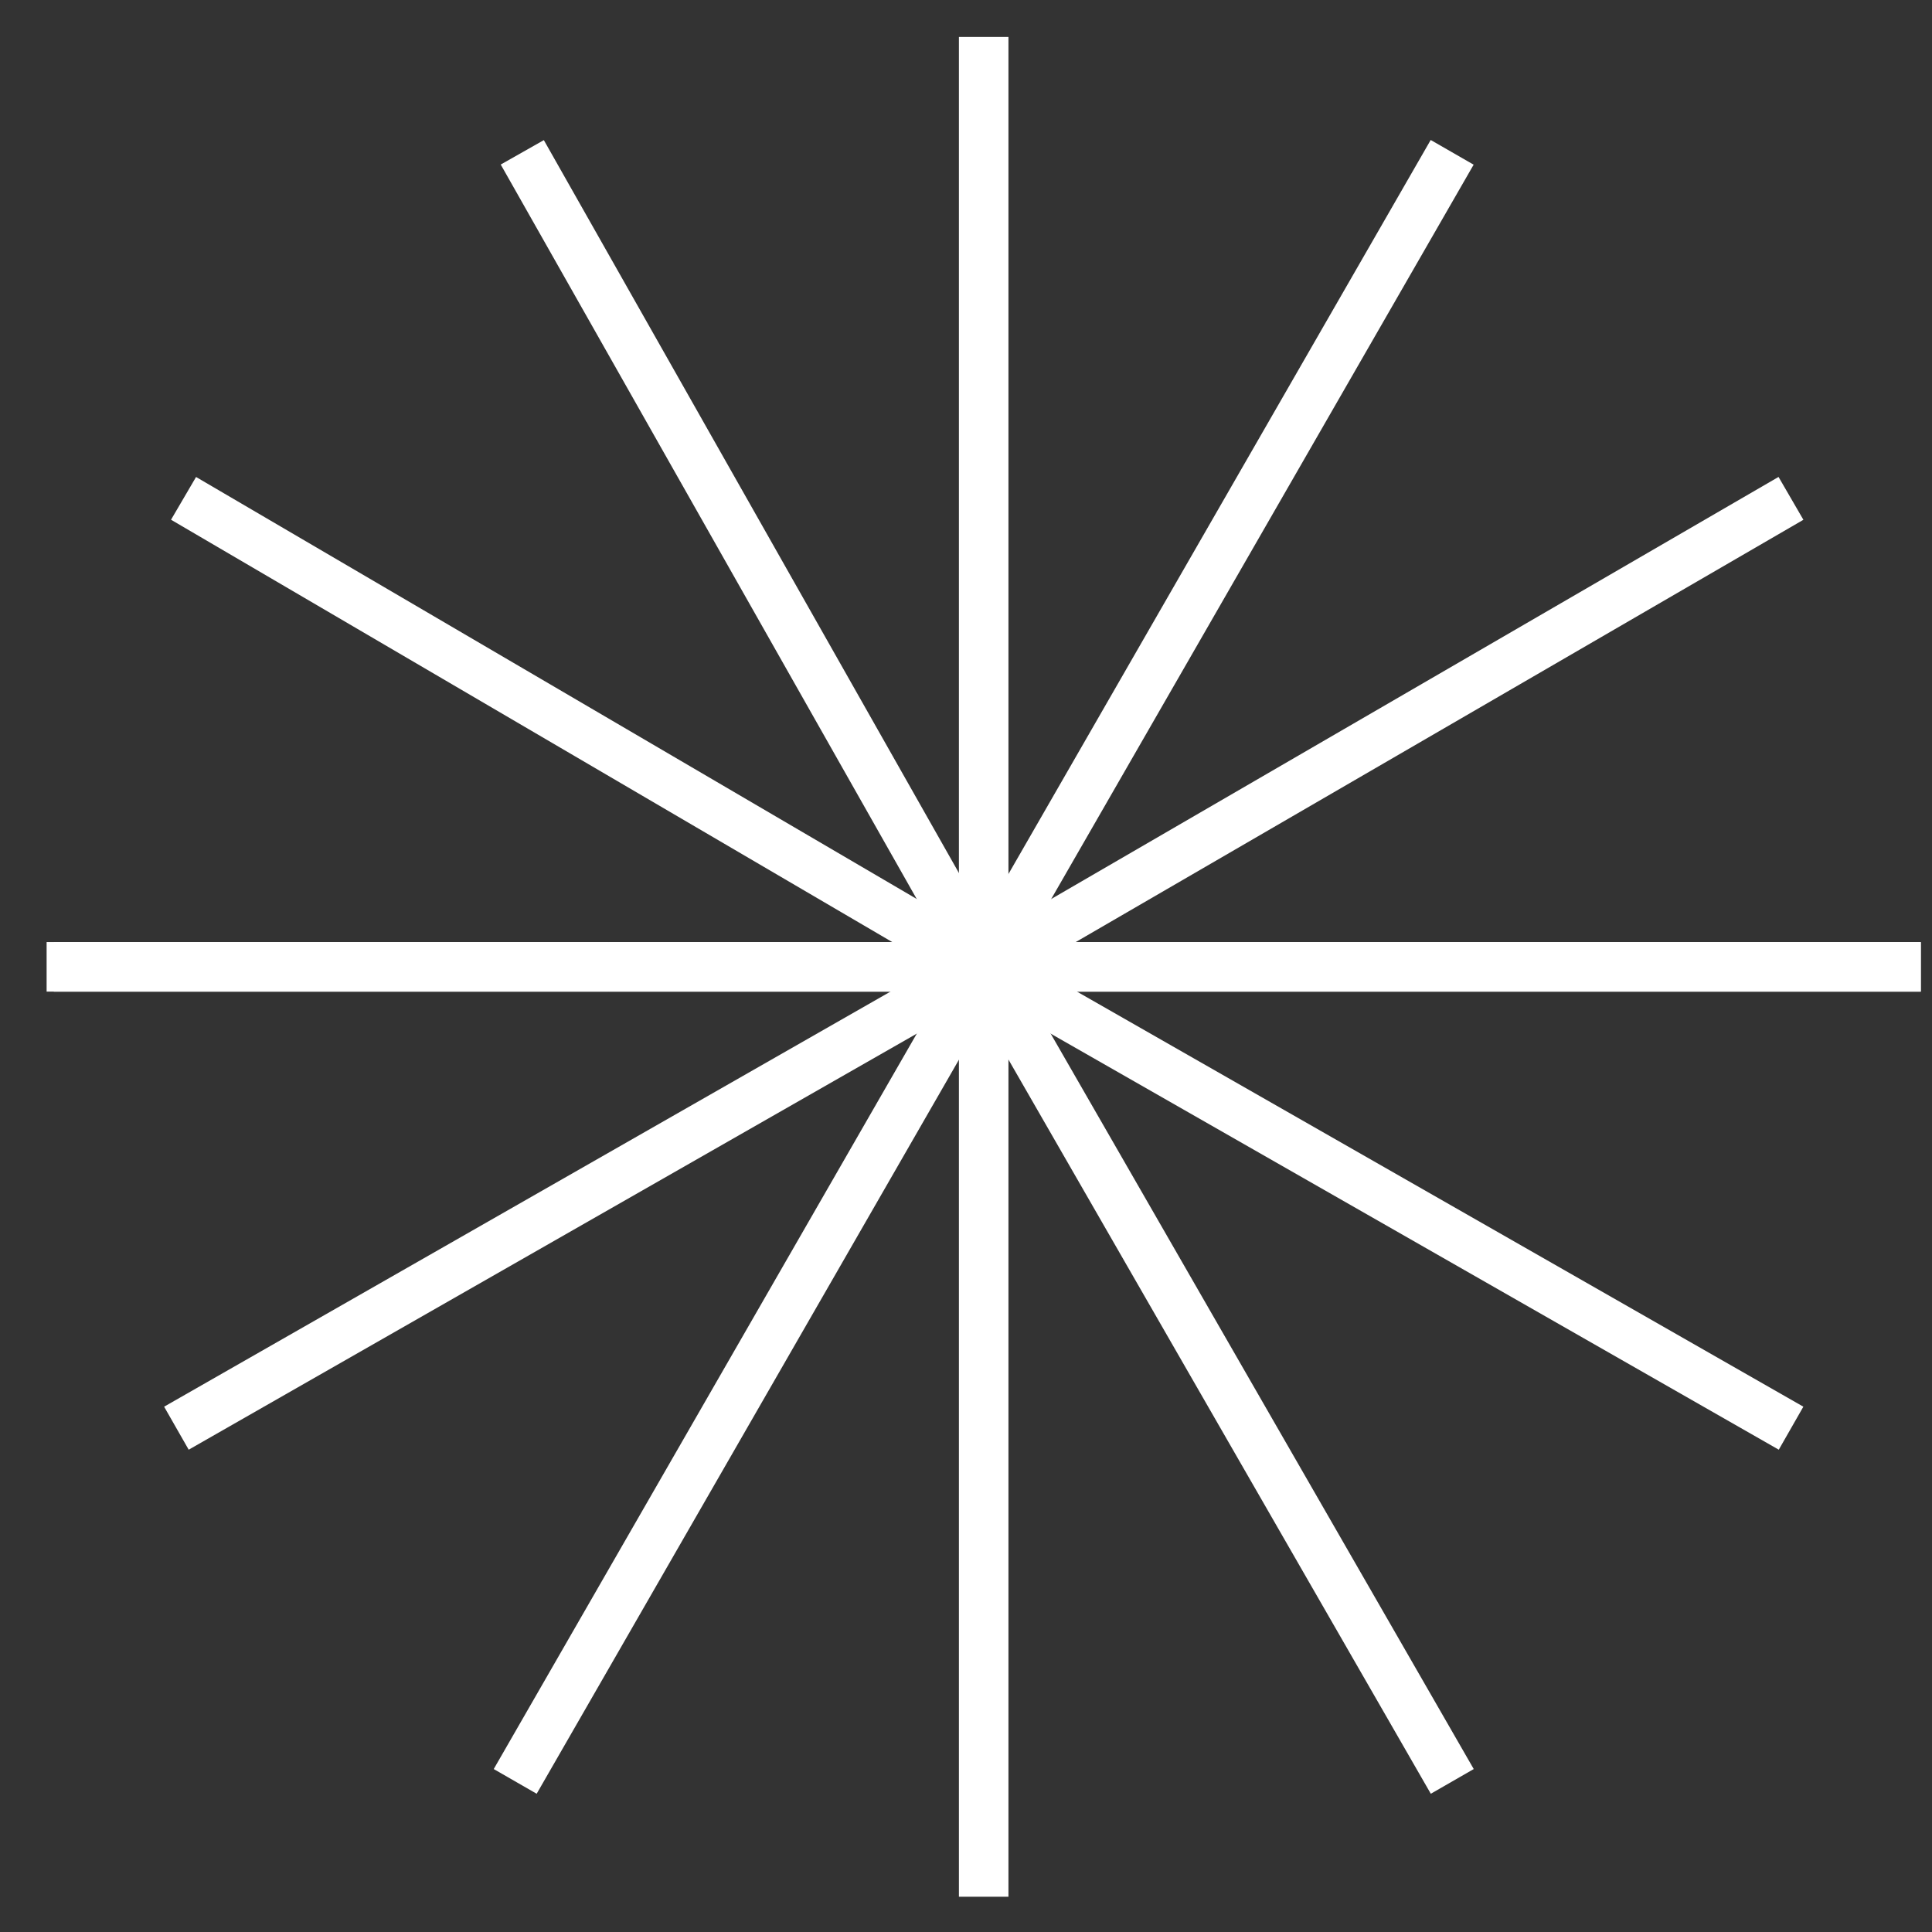
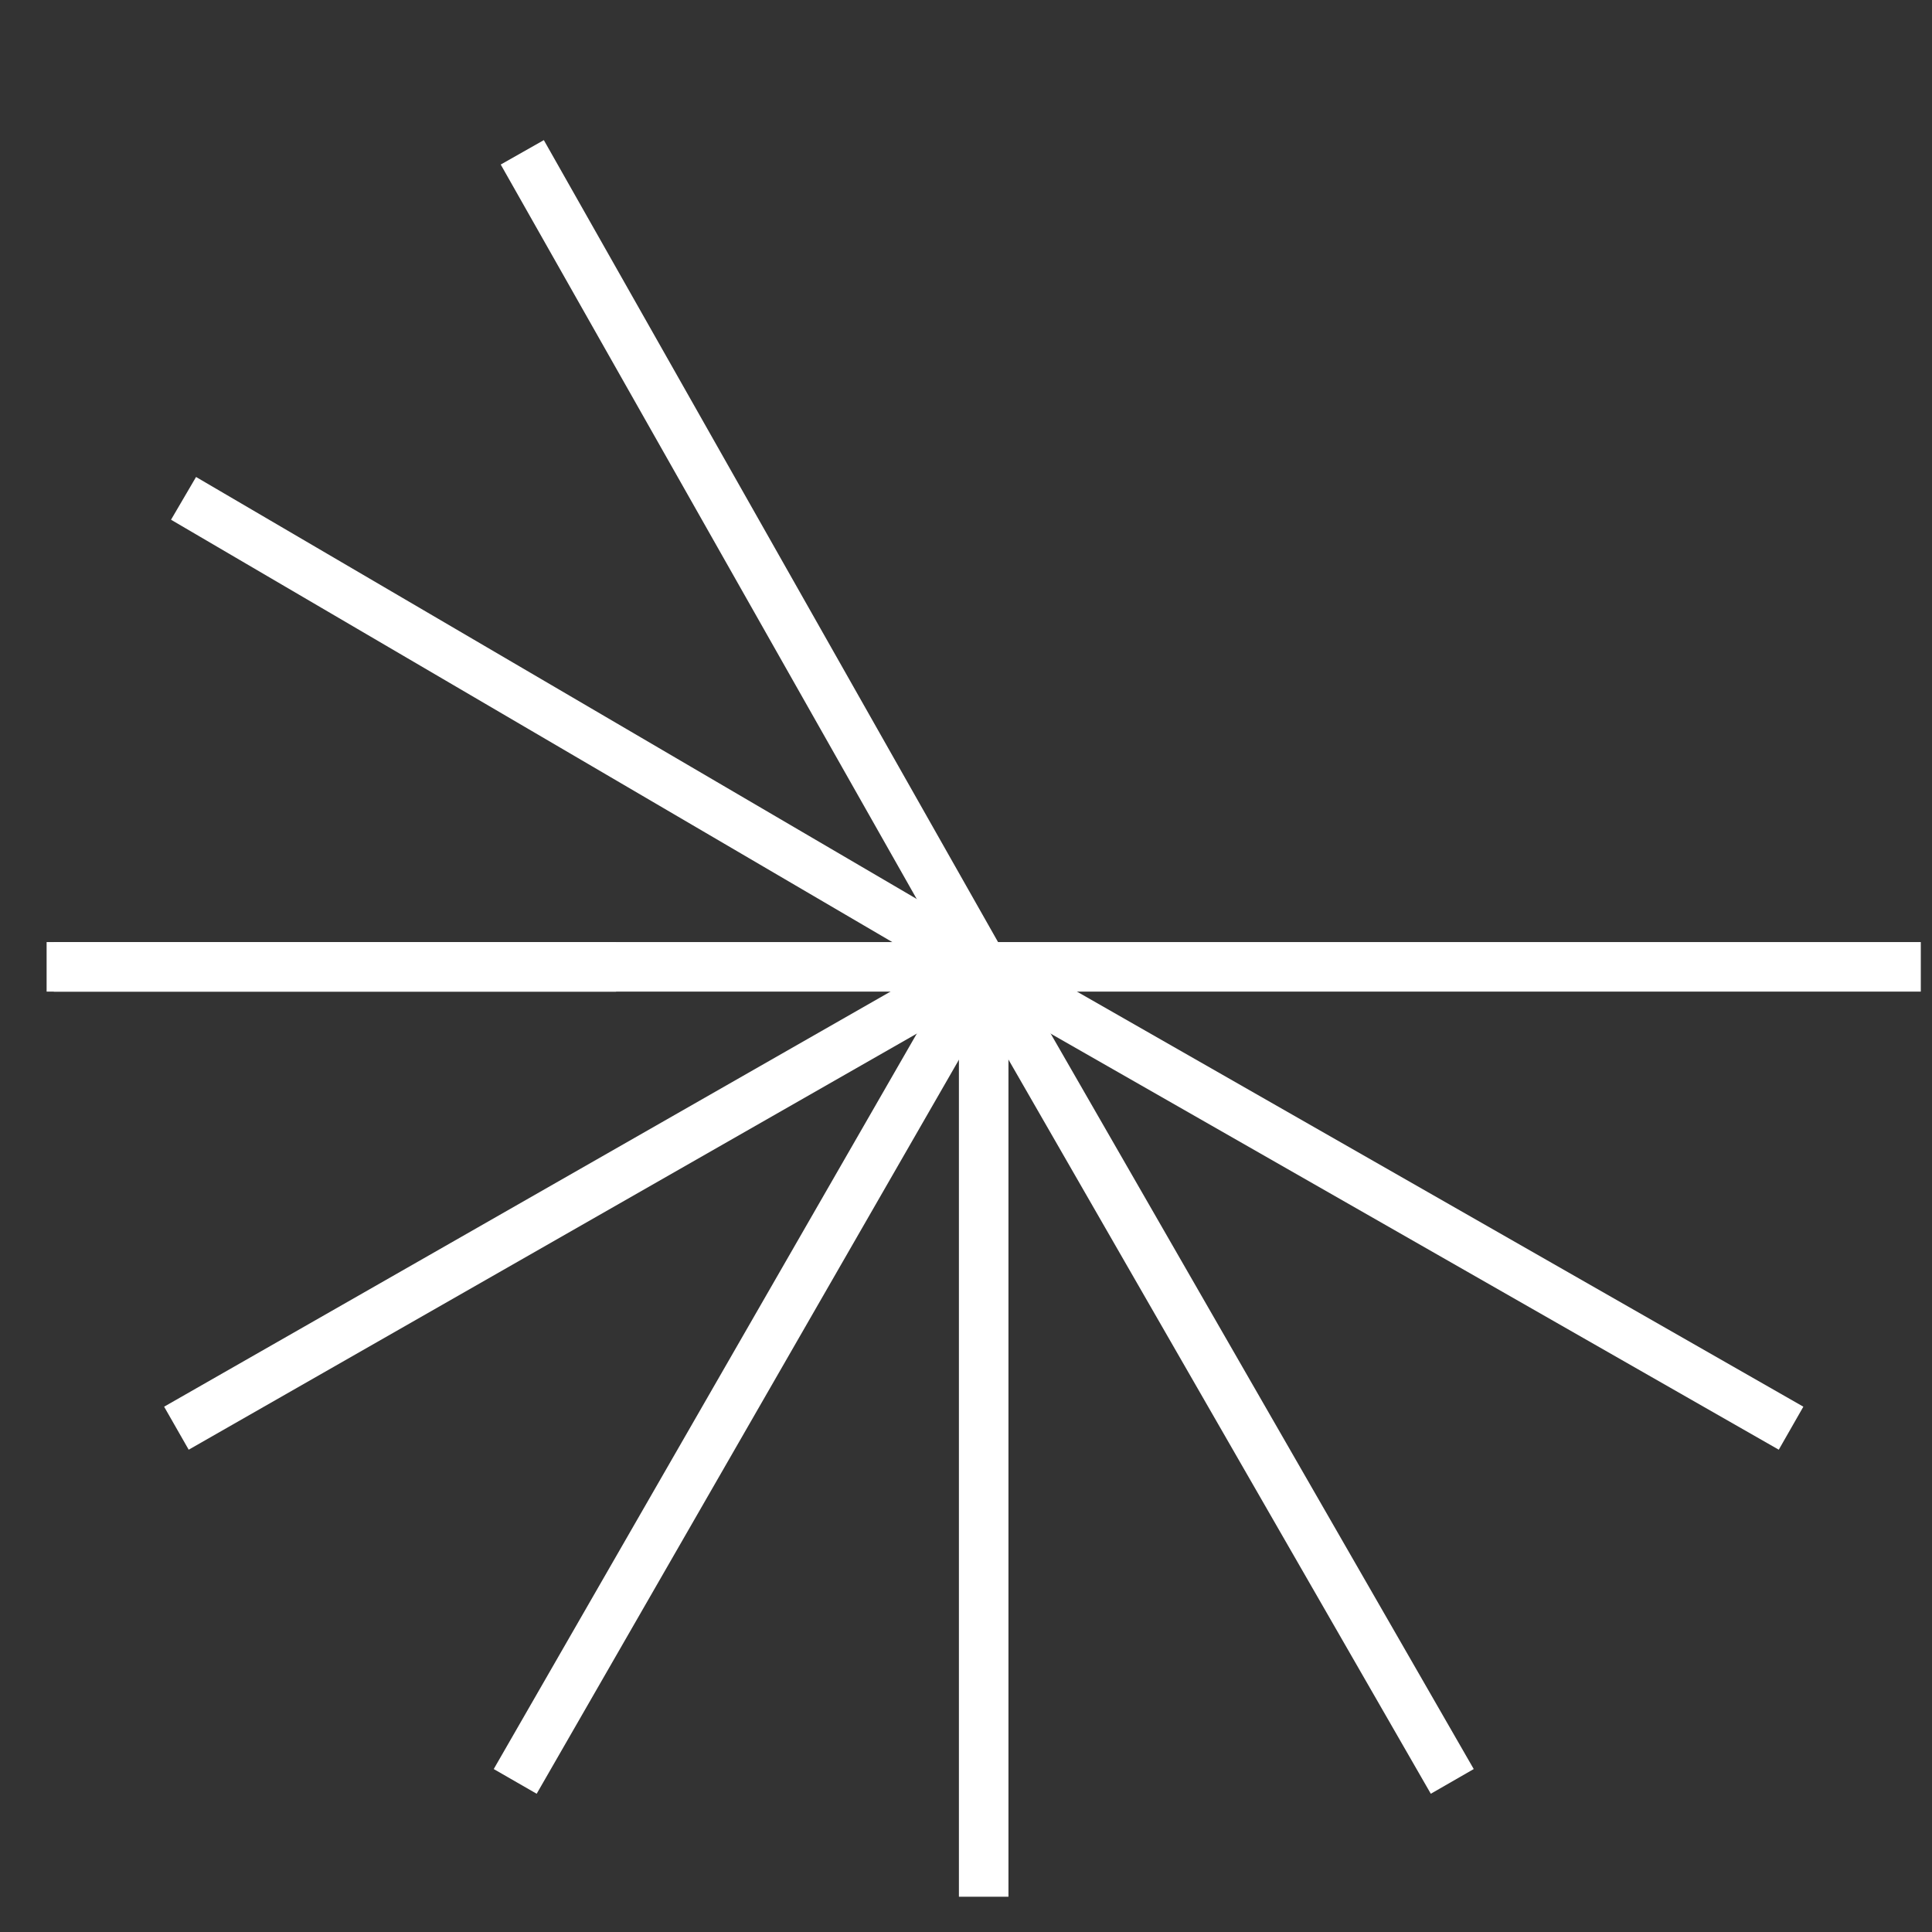
<svg xmlns="http://www.w3.org/2000/svg" width="39" height="39" viewBox="0 0 39 39" fill="none">
  <rect x="0" y="0" width="39" height="39" fill="#333333" stroke="none" />
-   <path d="M19.857 0.746V19.517" stroke="white" stroke-miterlimit="10" />
  <path d="M19.856 19.518L10.543 3.075" stroke="white" stroke-miterlimit="10" />
  <path d="M19.857 19.518L3.705 10.06" stroke="white" stroke-miterlimit="10" />
  <path d="M12.436 19.518H1.086" stroke="white" stroke-miterlimit="10" />
-   <path d="M19.855 19.518L29.314 3.075" stroke="white" stroke-miterlimit="10" />
-   <path d="M19.855 19.518L36.153 10.06" stroke="white" stroke-miterlimit="10" />
-   <path d="M12.435 19.518H38.773" stroke="white" stroke-miterlimit="10" />
  <path d="M19.857 38.288V19.517" stroke="white" stroke-miterlimit="10" />
  <path d="M19.859 19.517L10.4 35.96" stroke="white" stroke-miterlimit="10" />
  <path d="M19.858 19.517L3.561 28.83" stroke="white" stroke-miterlimit="10" />
  <path d="M12.291 19.517H0.941" stroke="white" stroke-miterlimit="10" />
  <path d="M19.857 19.517L29.316 35.96" stroke="white" stroke-miterlimit="10" />
  <path d="M19.857 19.517L36.155 28.83" stroke="white" stroke-miterlimit="10" />
  <path d="M12.291 19.517H38.774" stroke="white" stroke-miterlimit="10" />
</svg>